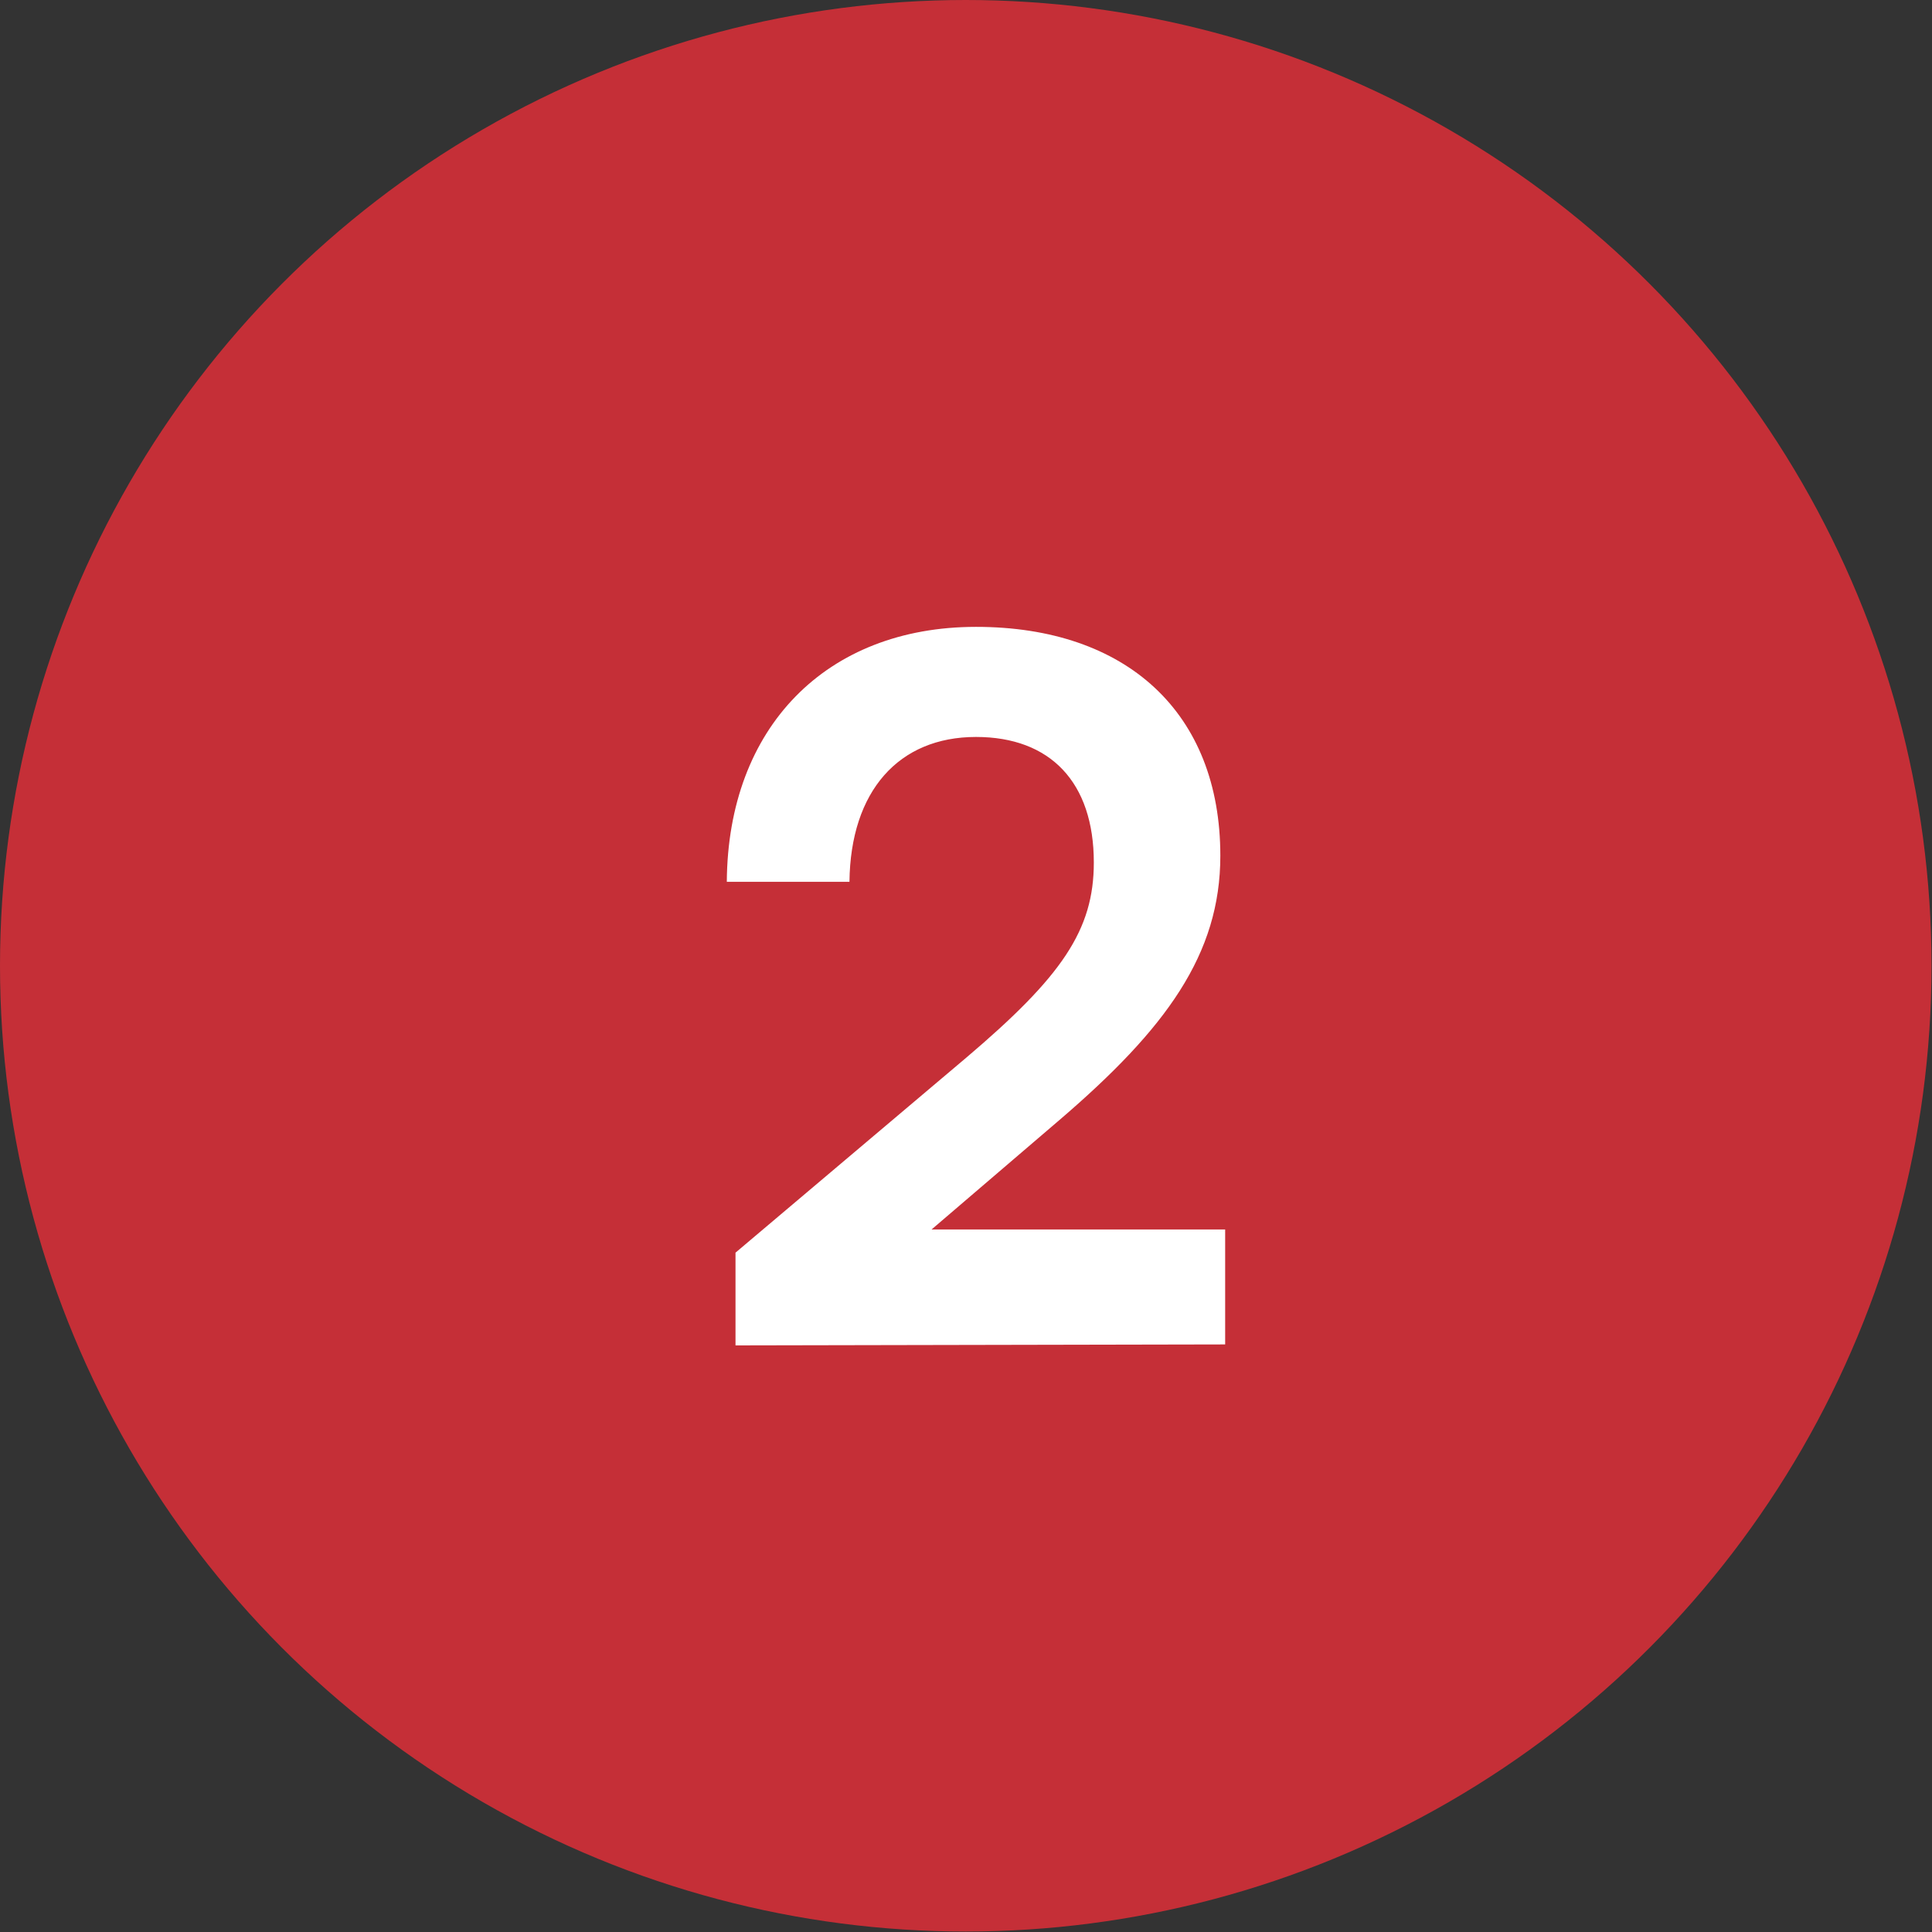
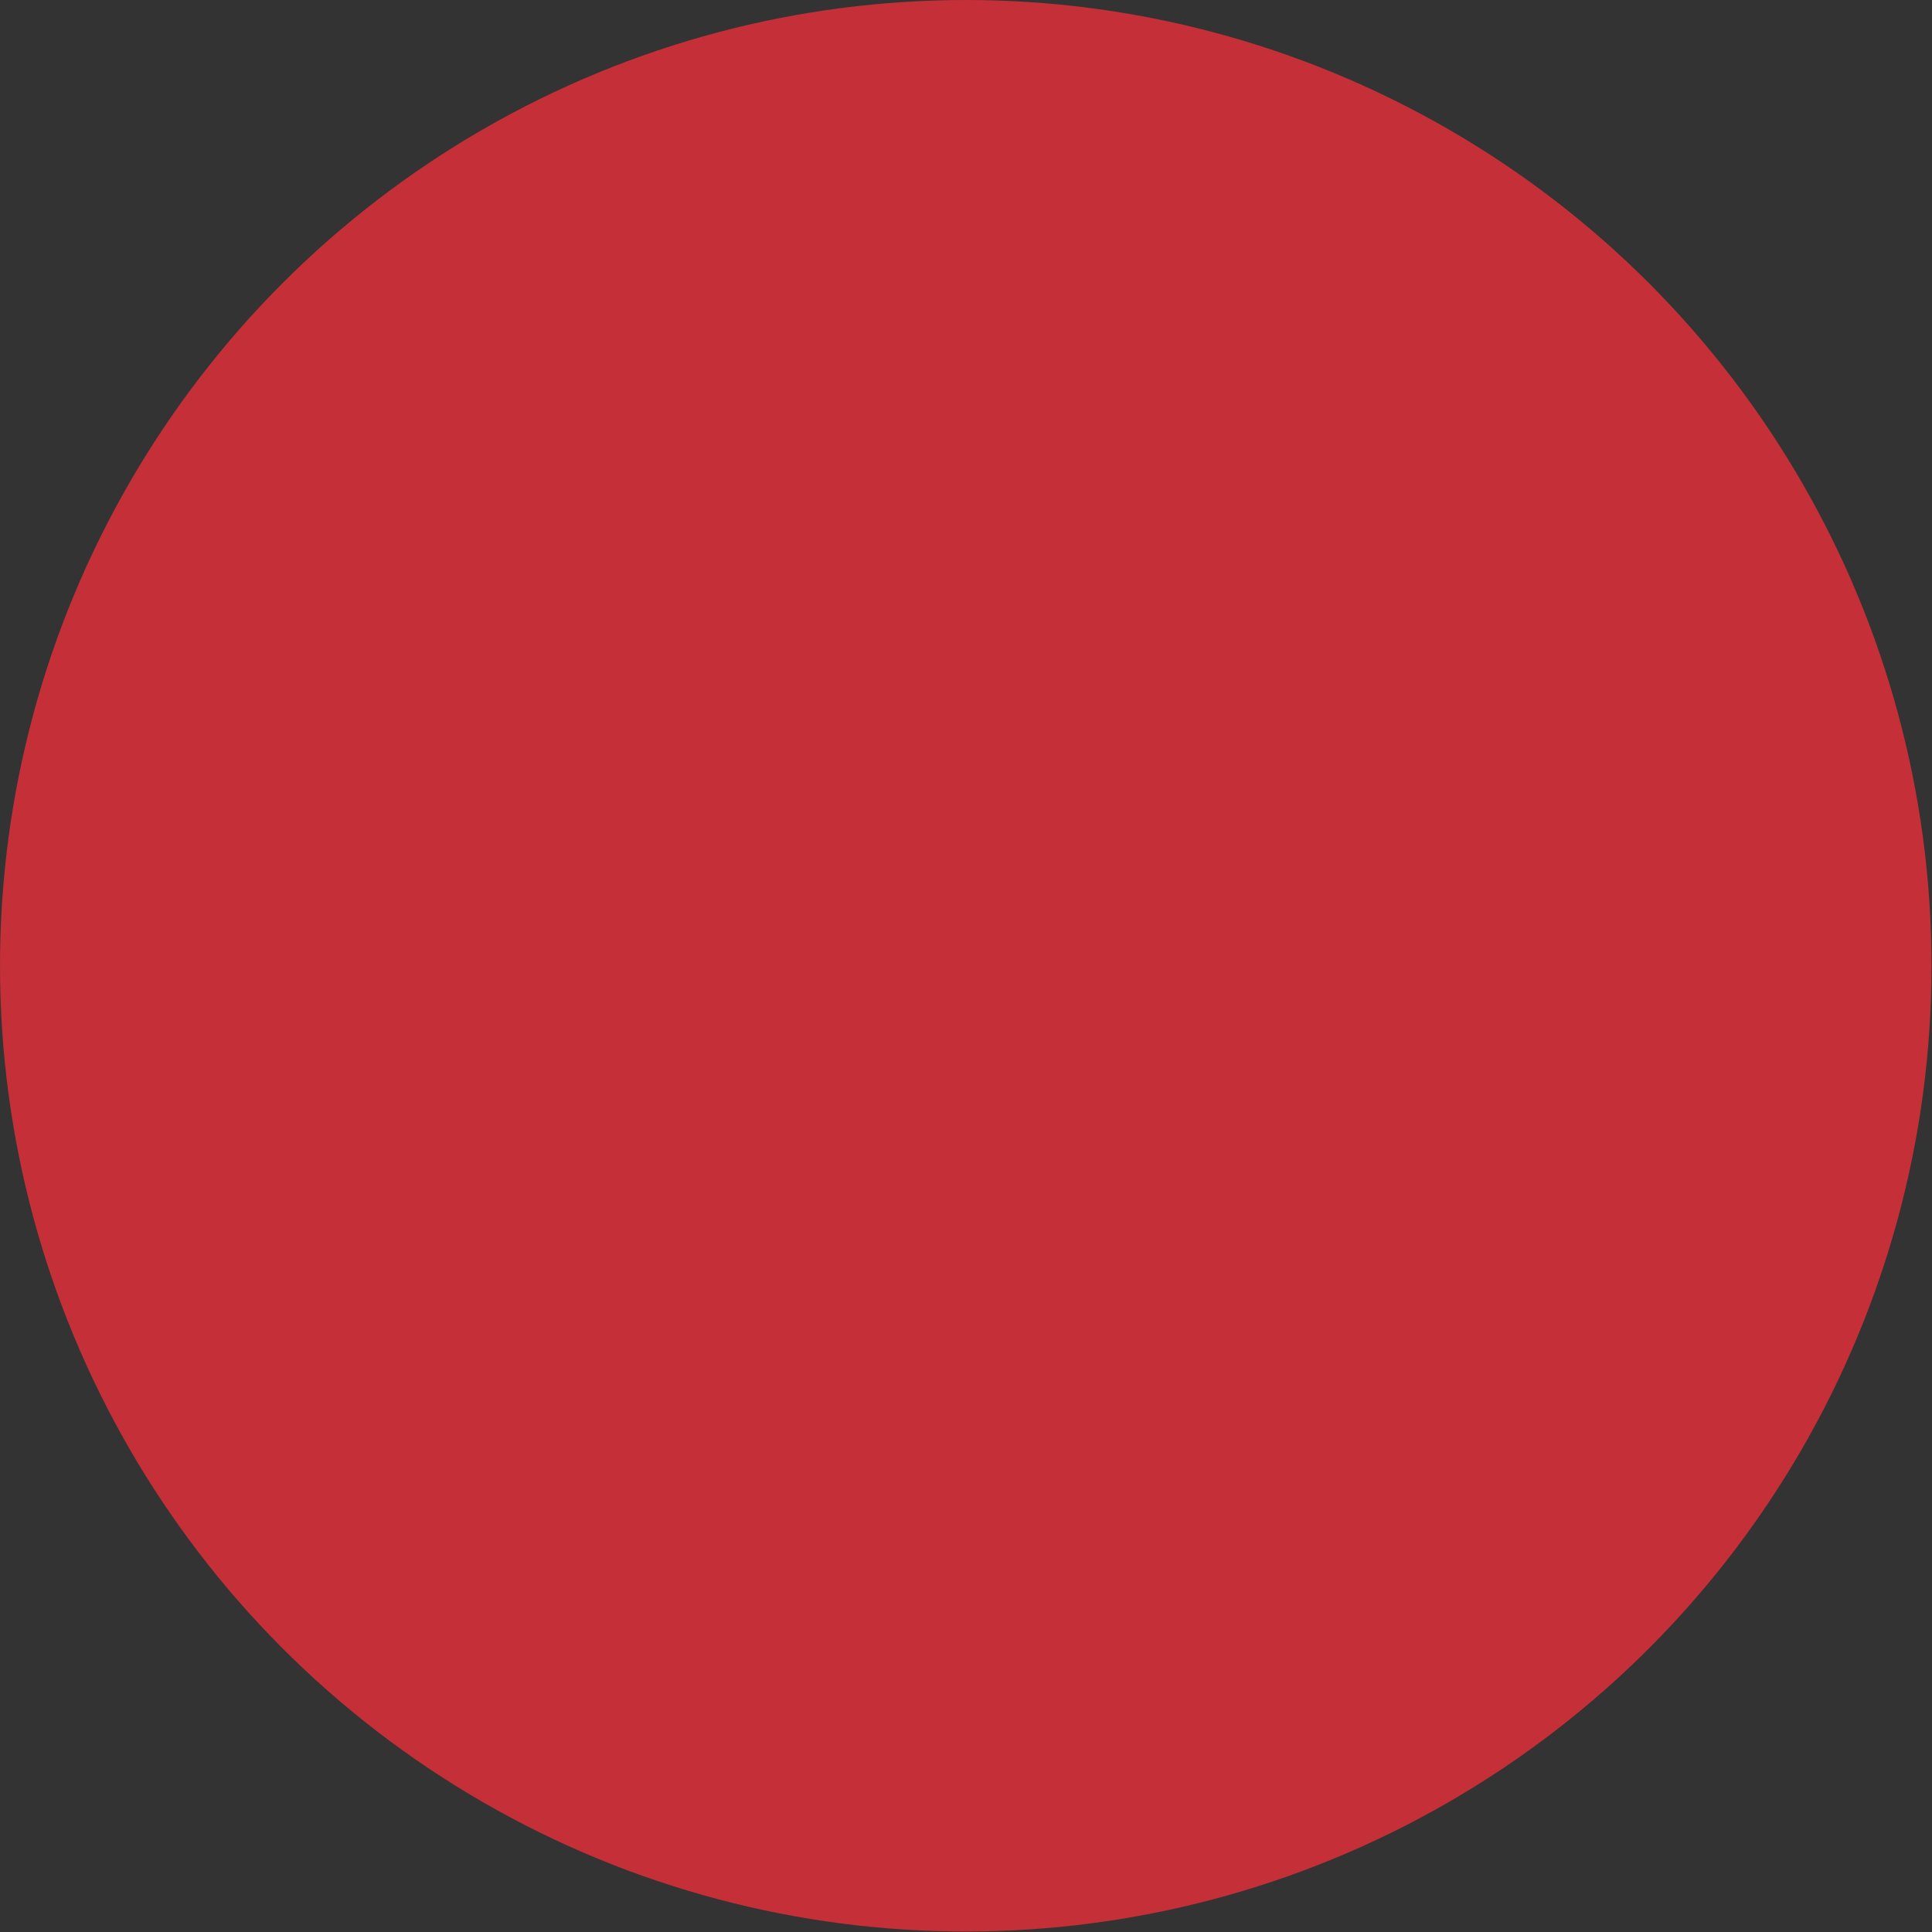
<svg xmlns="http://www.w3.org/2000/svg" width="56" height="56" viewBox="0 0 56 56" fill="none">
  <rect x="0" y="0" width="56" height="56" fill="#333333" stroke="none" />
  <circle cx="27.993" cy="27.993" r="27.993" fill="#C52F37" />
-   <path d="M35.512 38.969L21.319 38.997V36.309L28.01 30.655C30.781 28.303 31.705 26.959 31.705 25C31.705 22.677 30.445 21.361 28.29 21.361C26.05 21.361 24.651 22.928 24.622 25.56H21.067C21.095 21.081 23.951 18.17 28.29 18.17C32.657 18.17 35.372 20.661 35.372 24.804C35.372 27.659 33.804 29.815 30.697 32.474L27.002 35.637H35.512V38.969Z" fill="white" />
</svg>